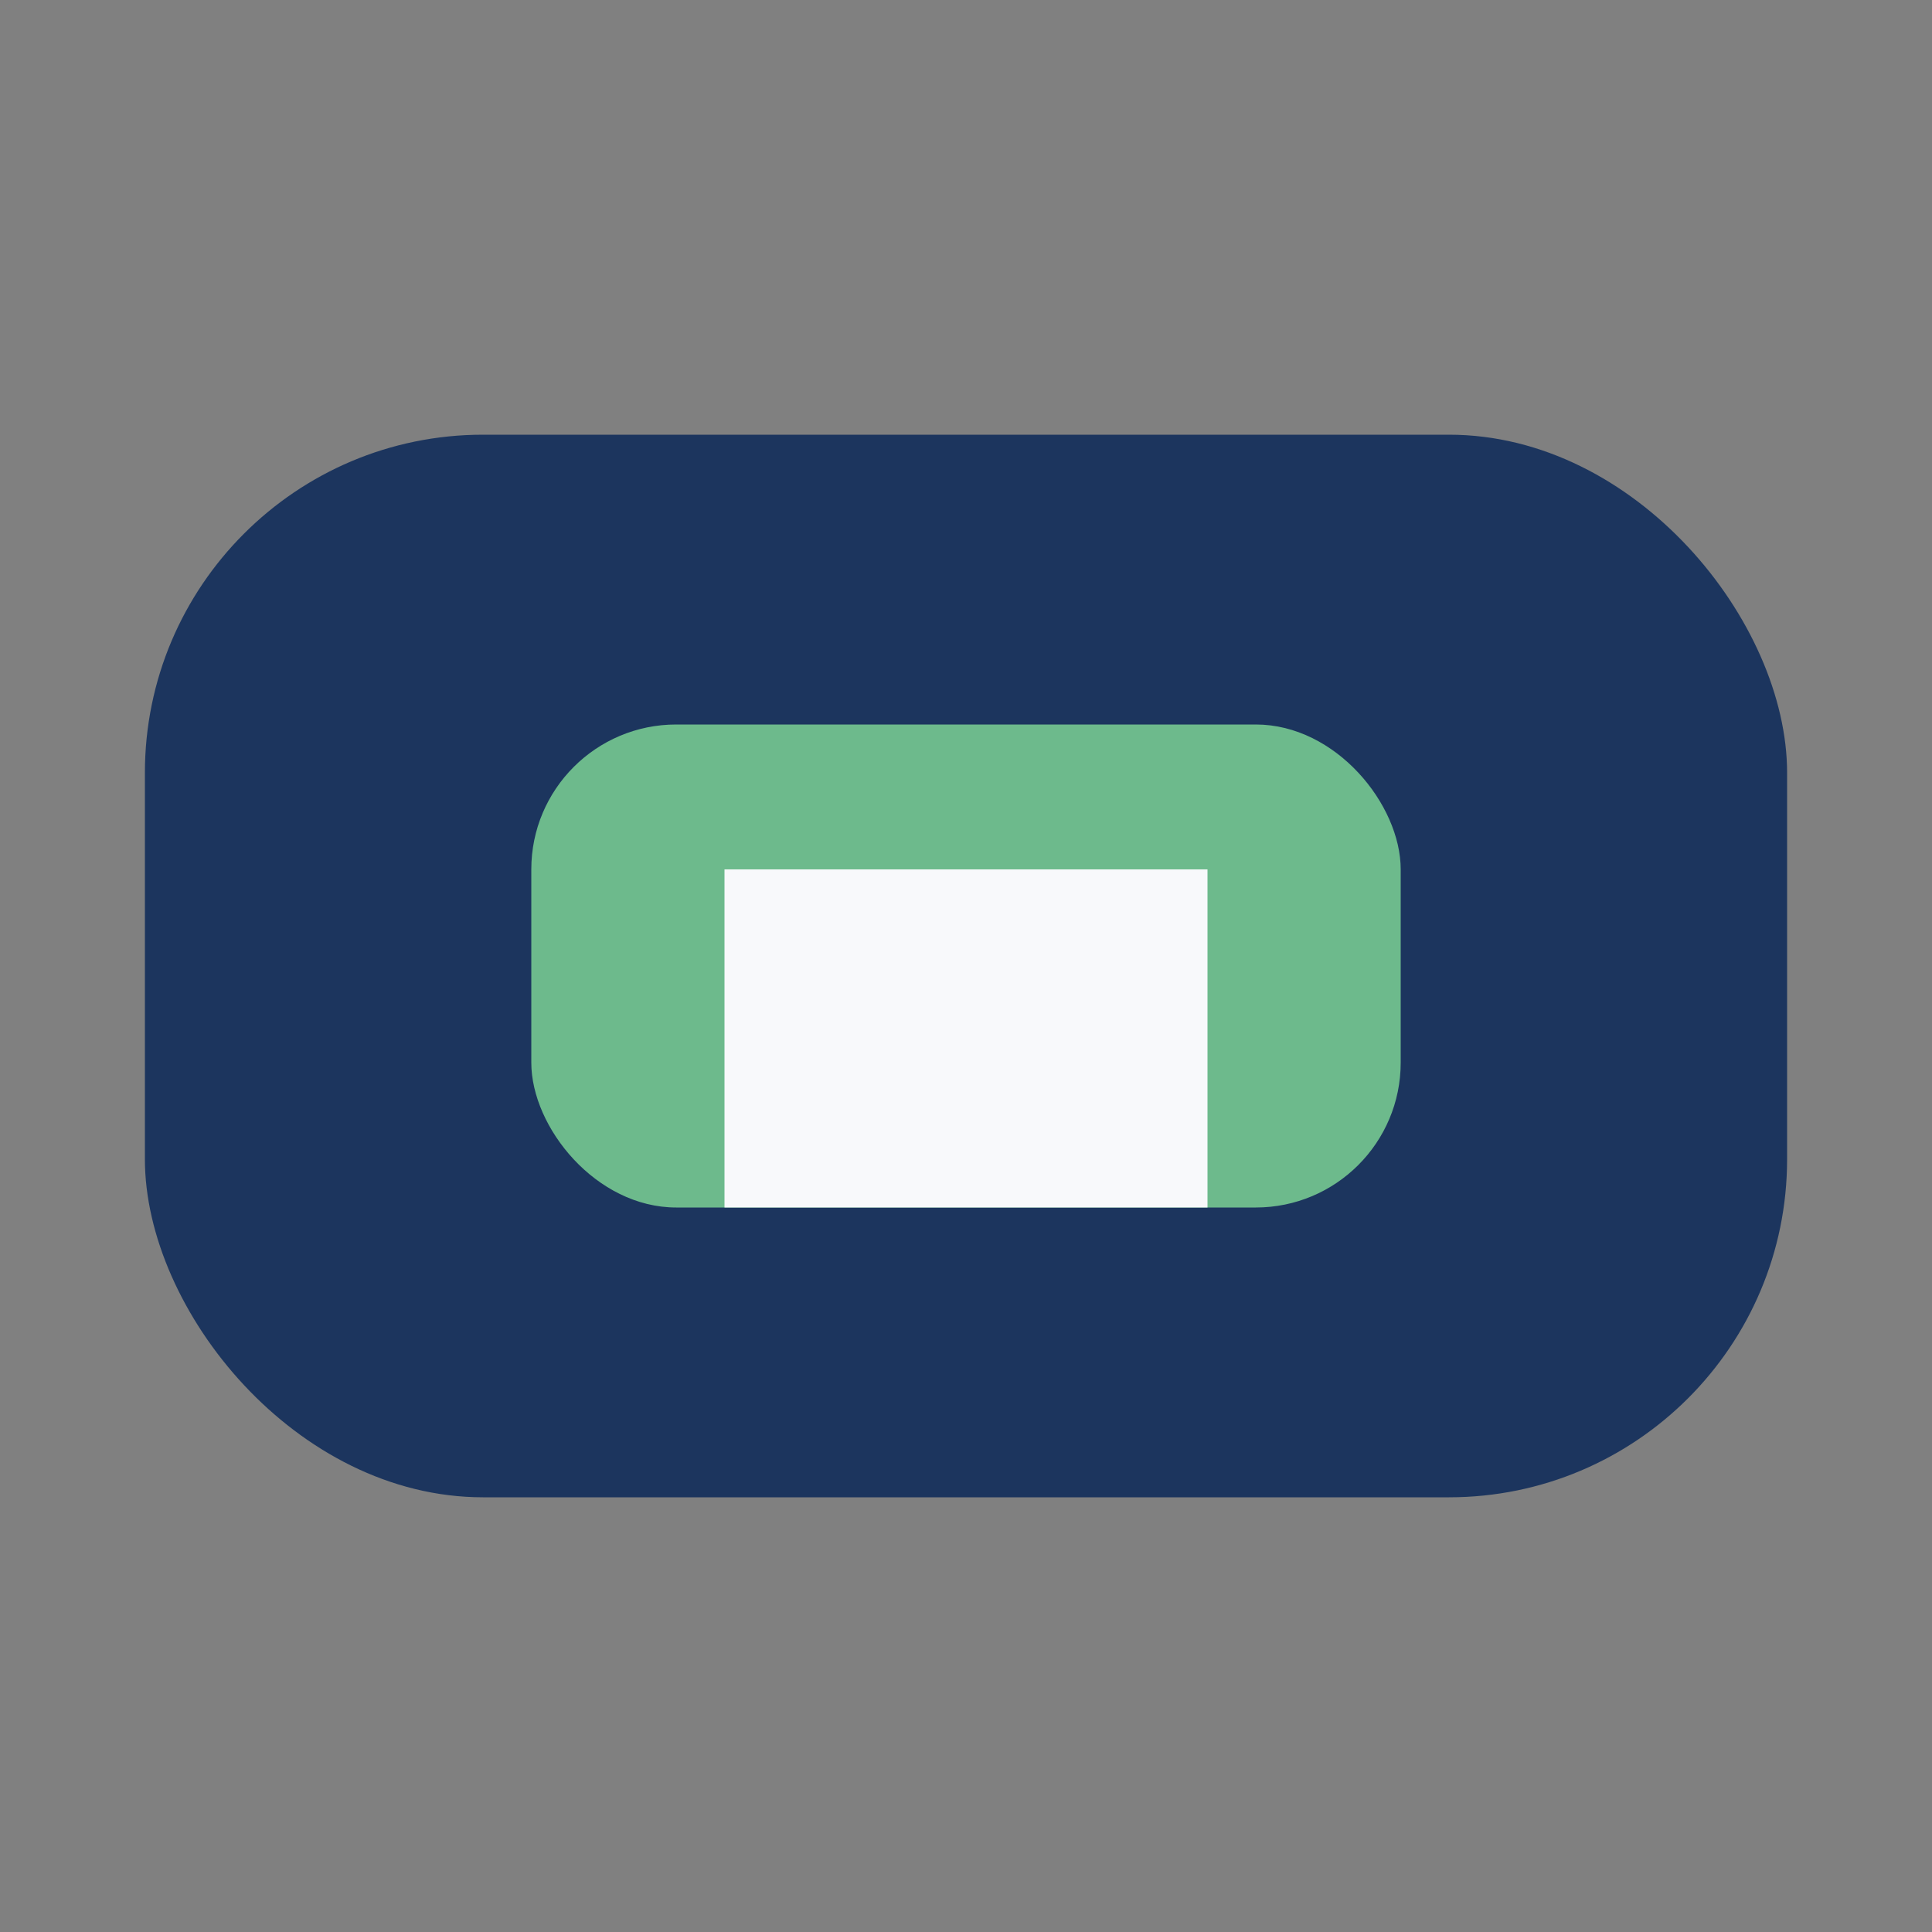
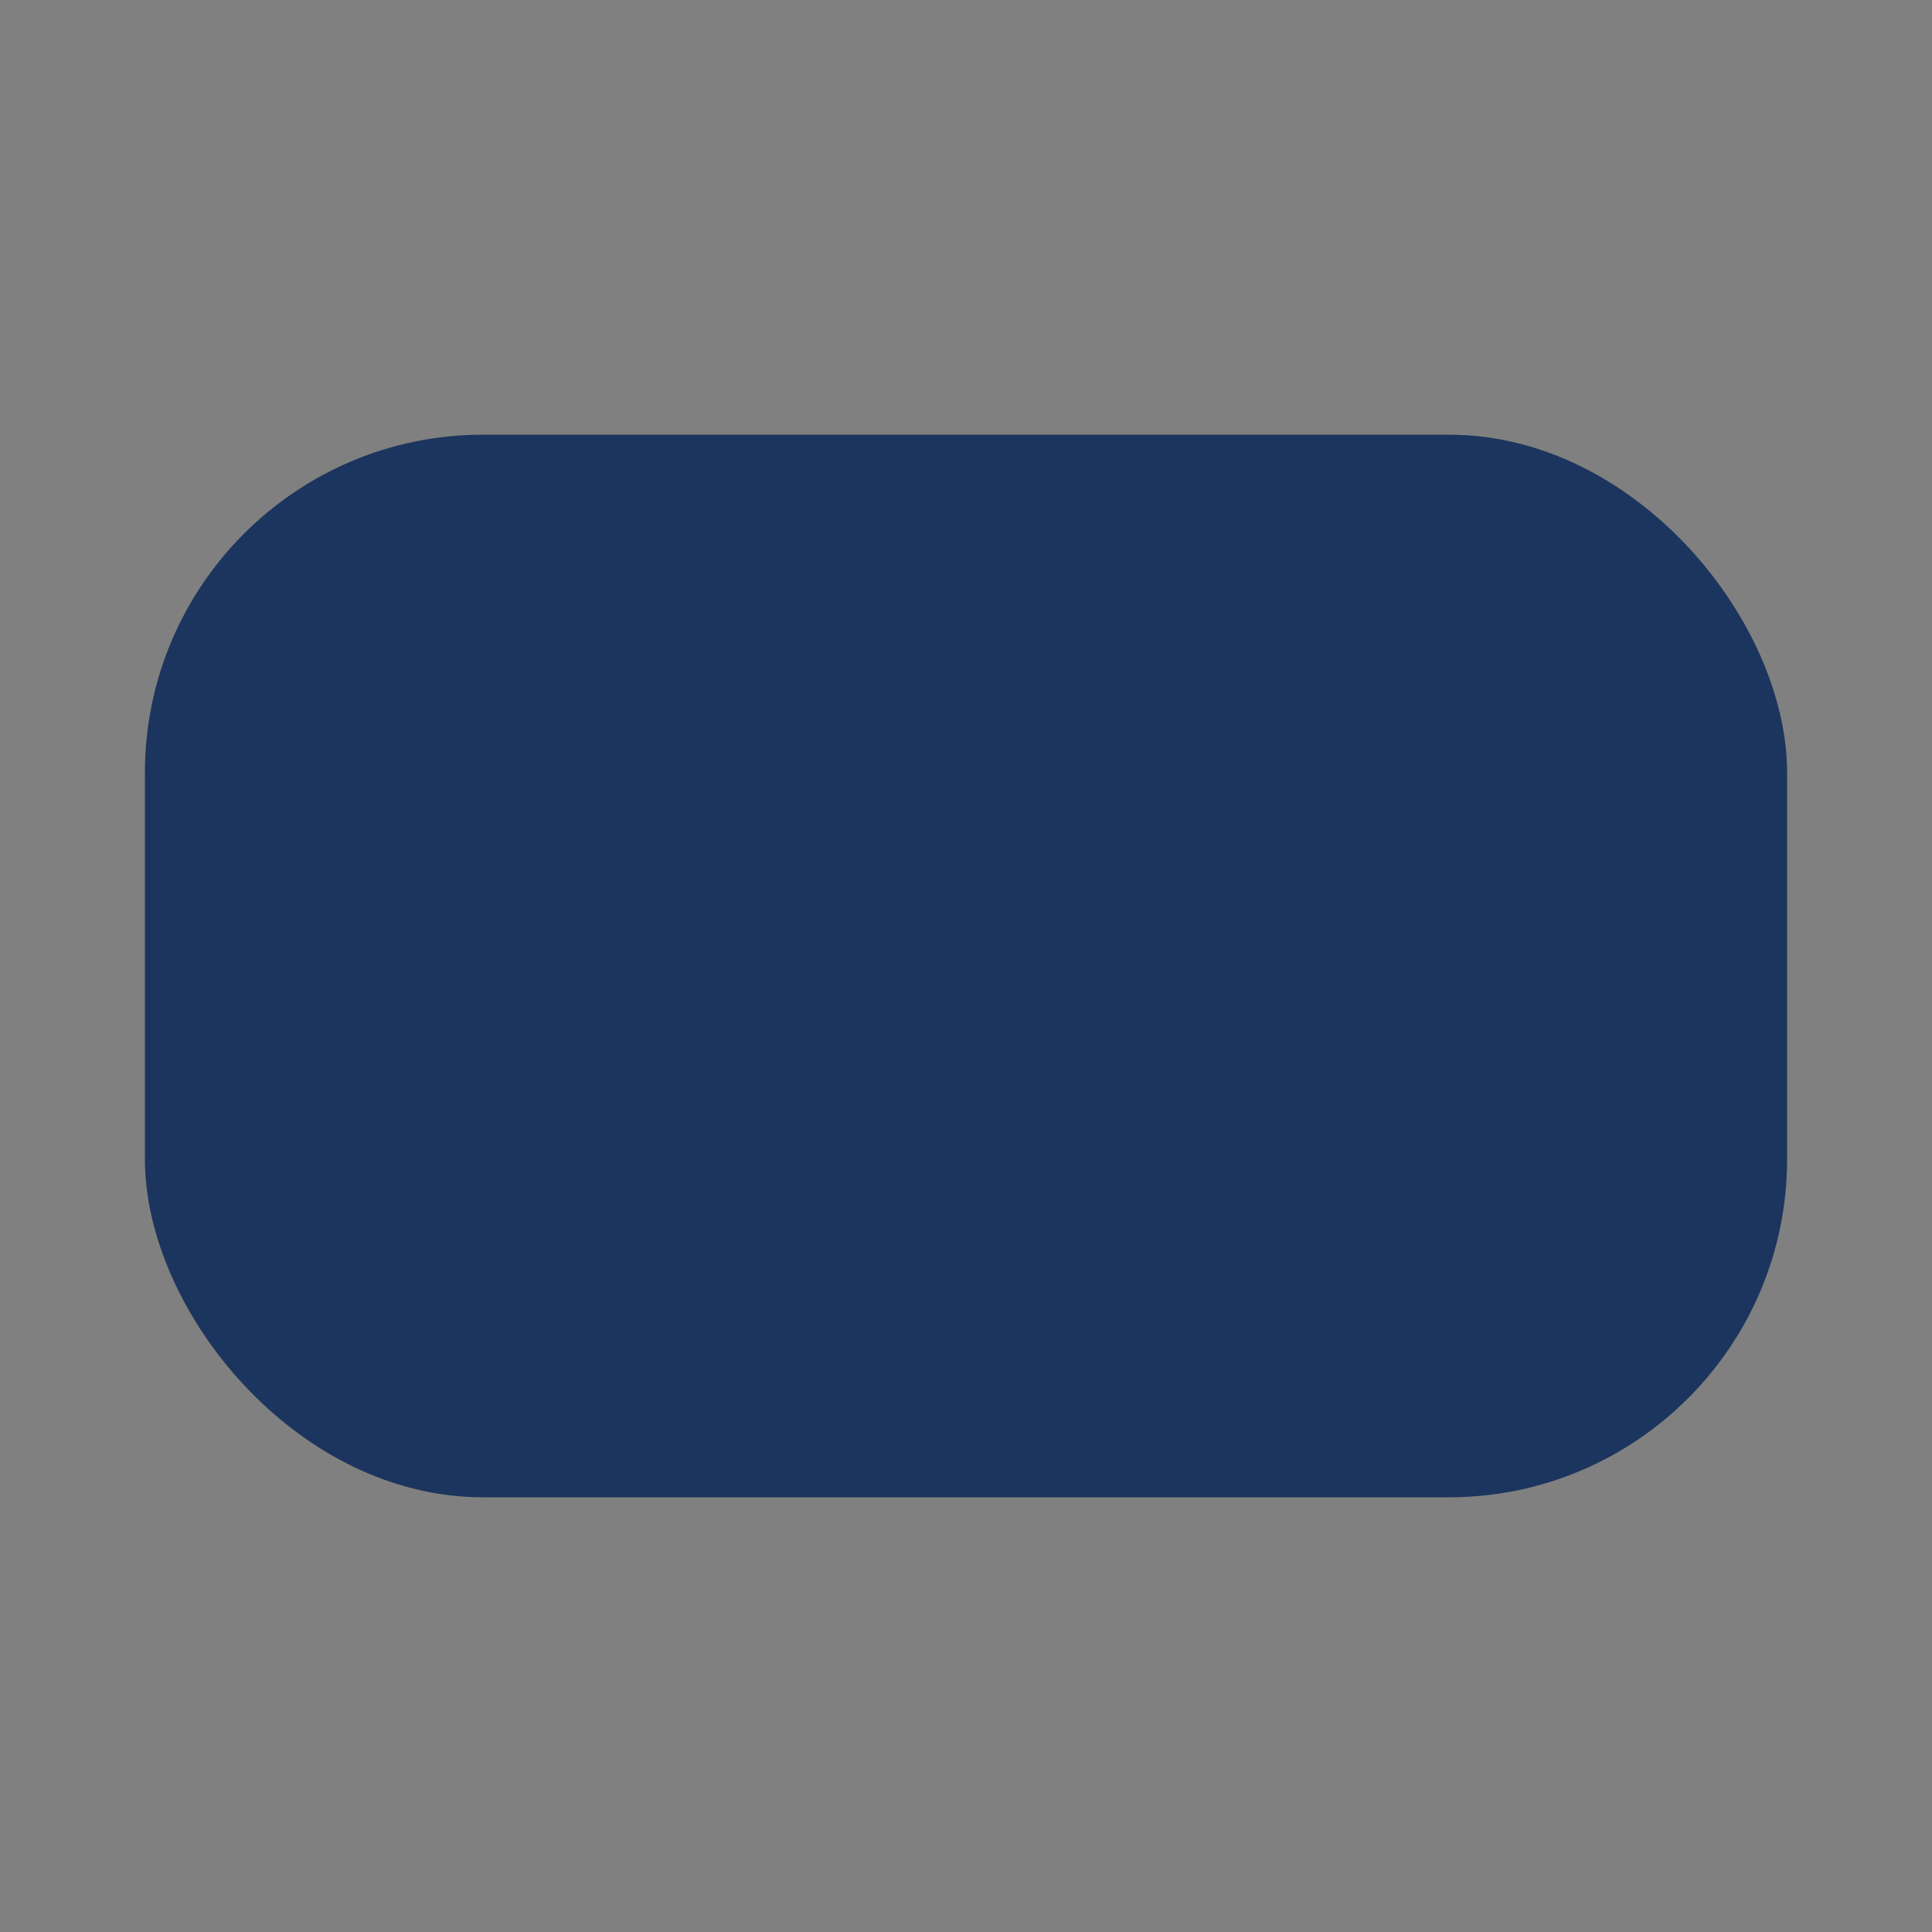
<svg xmlns="http://www.w3.org/2000/svg" width="40" height="40" viewBox="0 0 40 40">
  <rect x="0" y="0" width="40" height="40" fill="#808080" stroke="none" />
  <rect x="3" y="9" width="34" height="22" rx="7" fill="#1C355E" />
-   <rect x="11" y="15" width="18" height="10" rx="3" fill="#6DBA8C" />
-   <path d="M15 25h10v-7h-10z" fill="#F8F9FB" />
</svg>